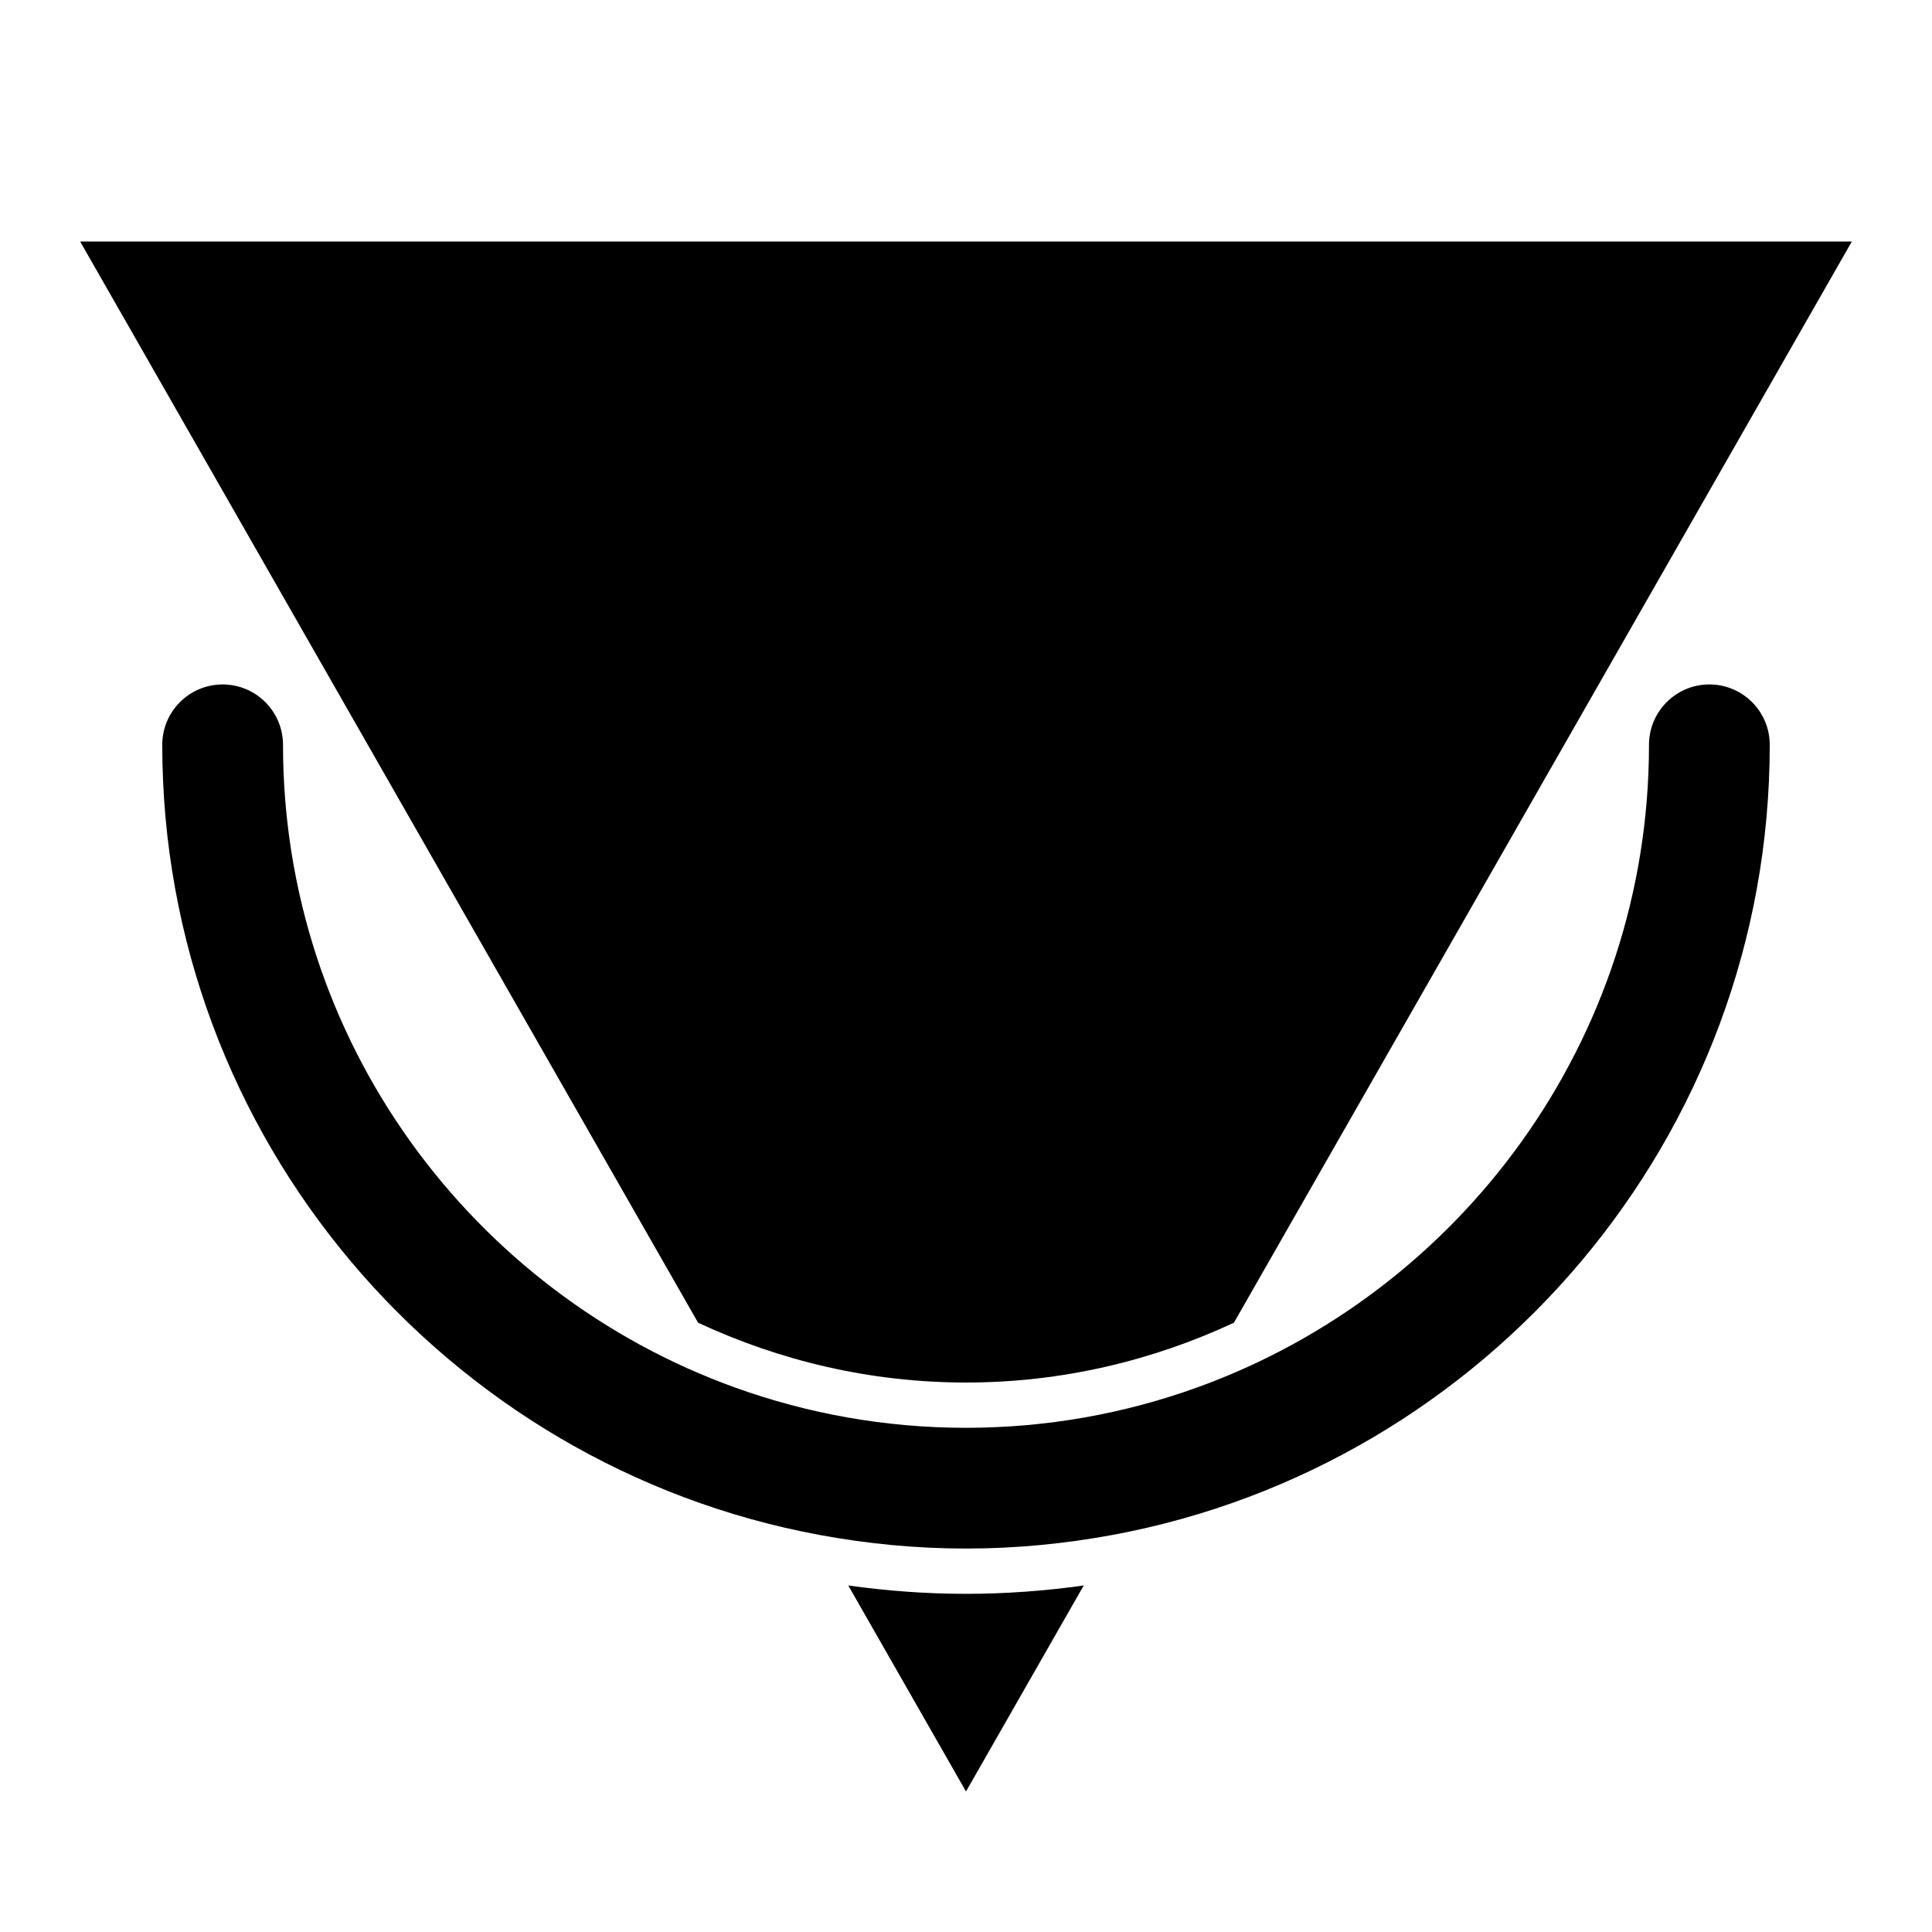
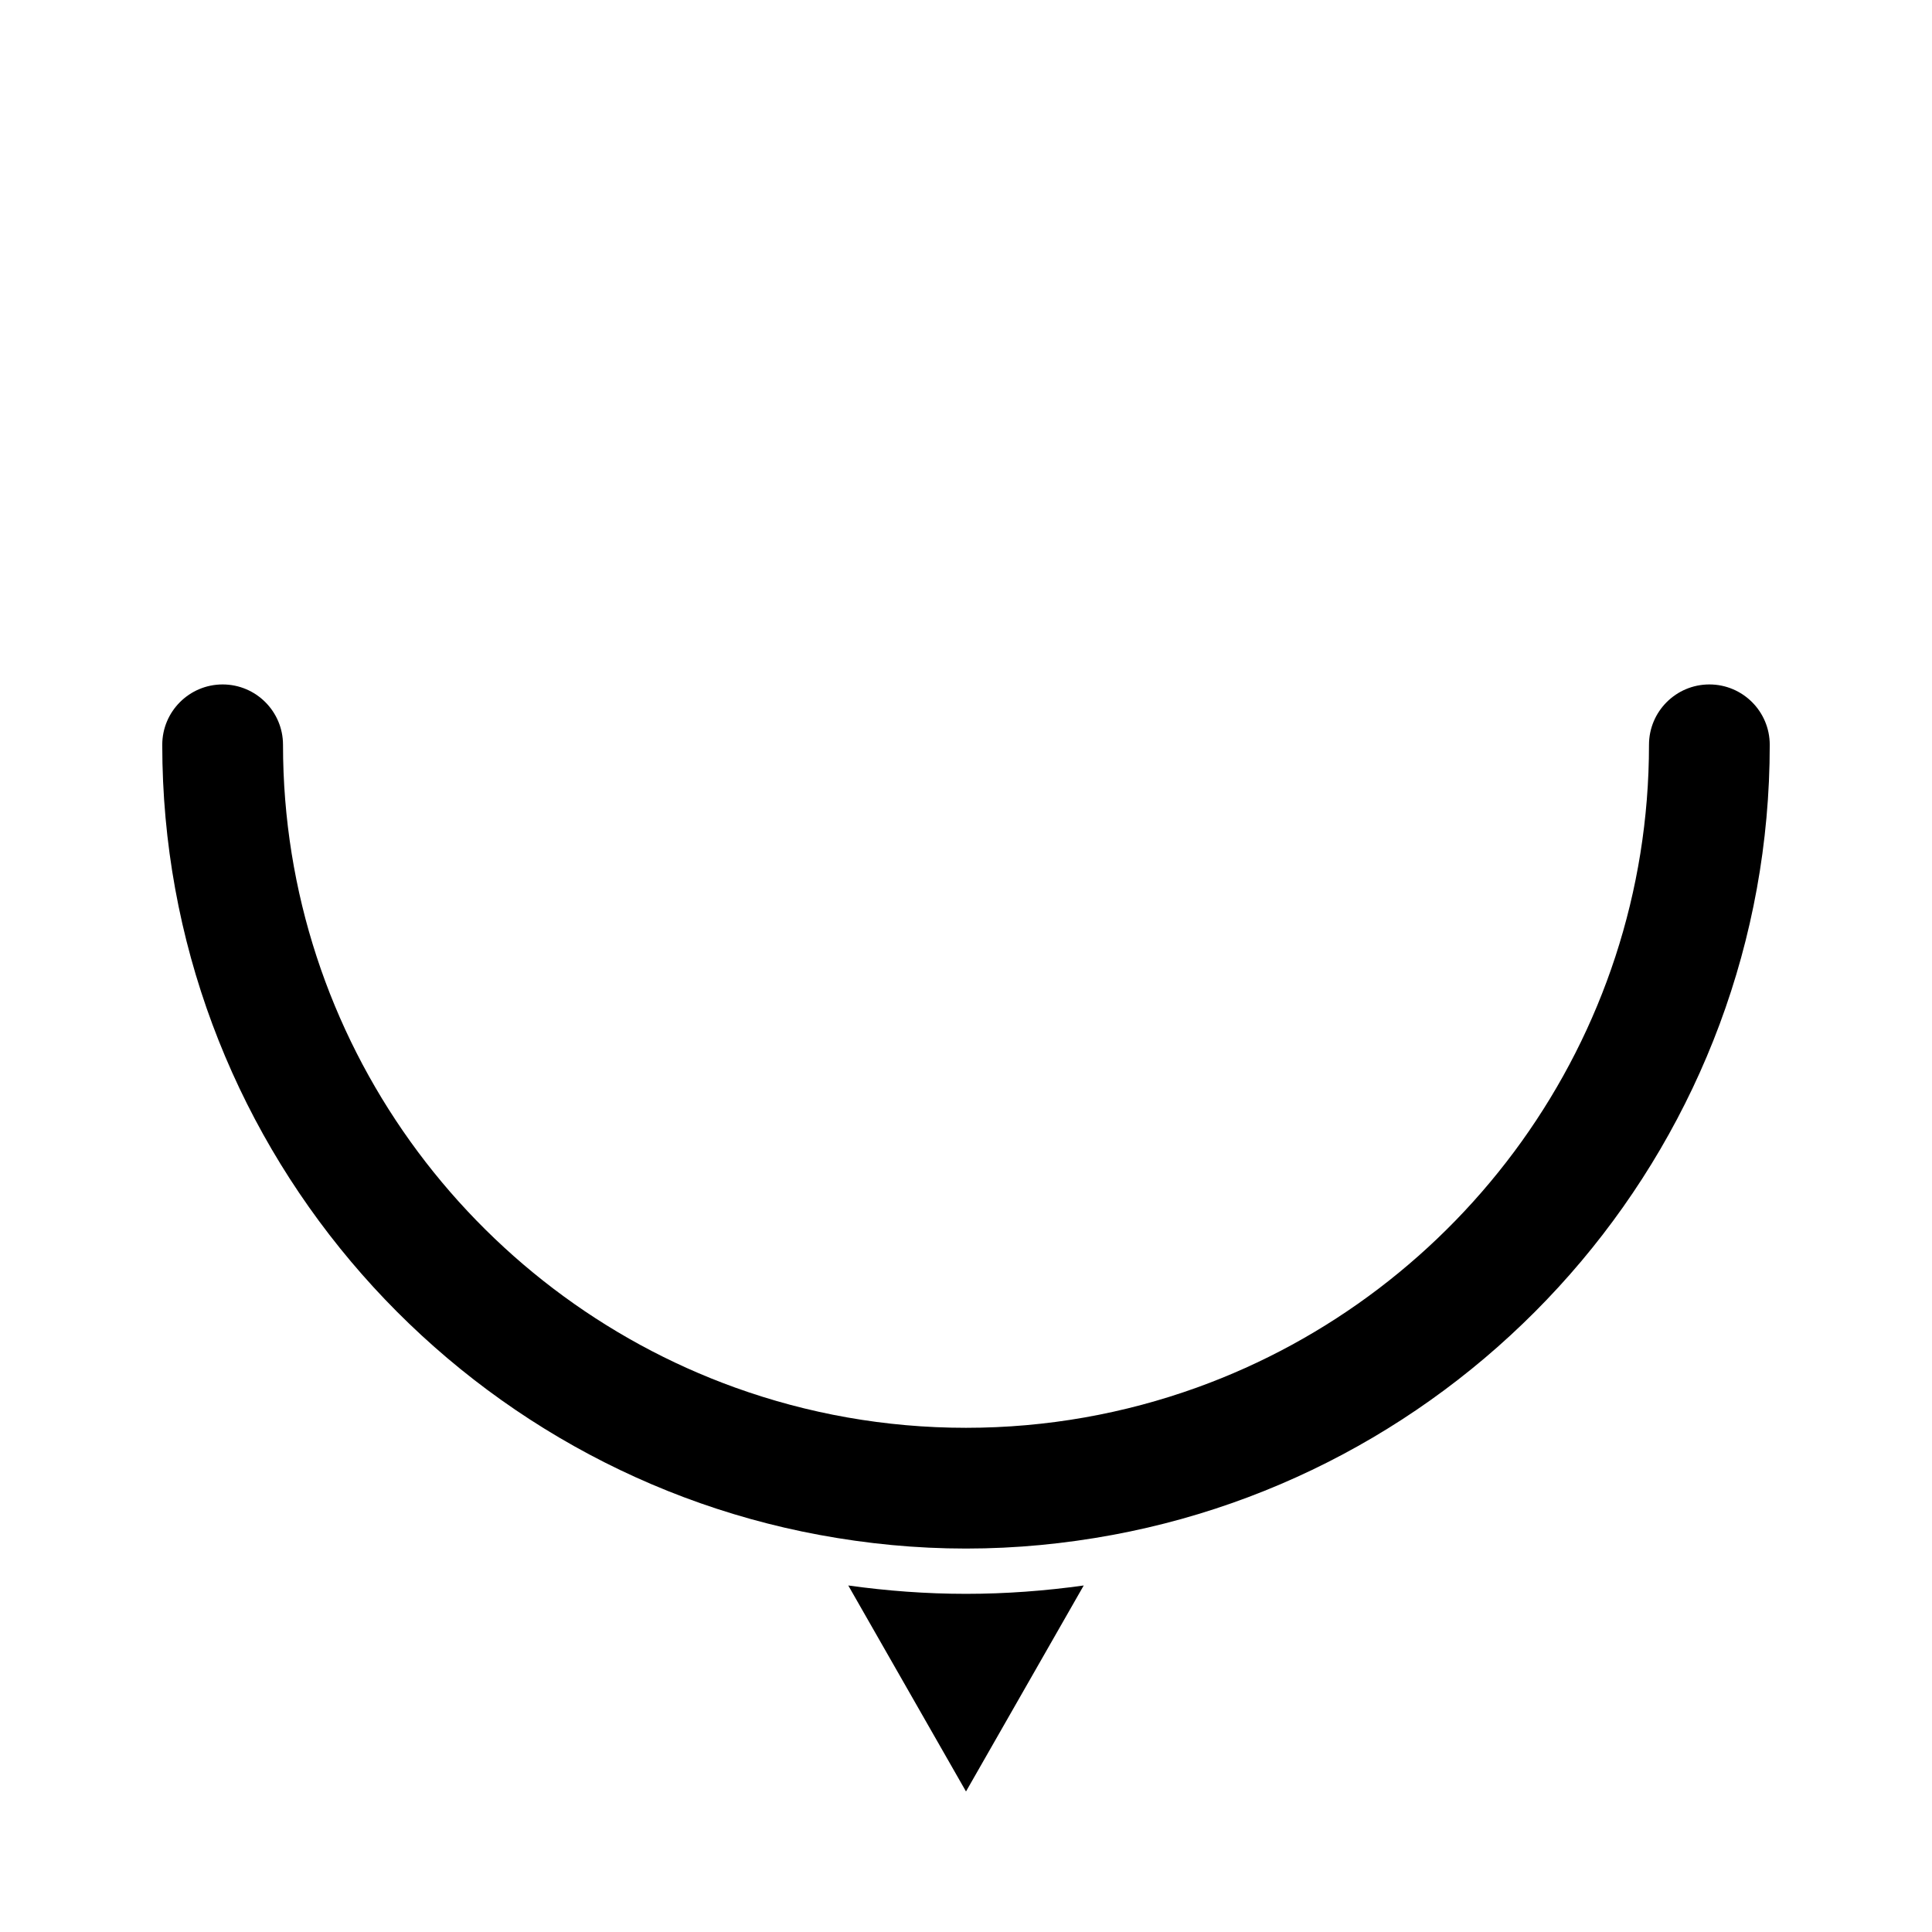
<svg xmlns="http://www.w3.org/2000/svg" version="1.1" id="Capa_1" x="0px" y="0px" width="64px" height="64px" viewBox="0 0 64 64" style="enable-background:new 0 0 64 64;" xml:space="preserve">
  <g>
-     <path d="M32,45.798c3.172,0,6.172-0.723,8.875-1.981L61.345,8H2.655l20.47,35.817C25.828,45.075,28.828,45.798,32,45.798z" />
    <path d="M32,52.798c-1.324,0-2.624-0.099-3.9-0.277l3.9,6.824l3.9-6.824C34.624,52.699,33.324,52.798,32,52.798z" />
    <path d="M56.625,22.673c-1.104,0-2,0.896-2,2c0,9.793-6.255,18.149-14.978,21.292c-2.39,0.861-4.964,1.333-7.647,1.333   s-5.257-0.472-7.647-1.333C15.63,42.822,9.375,34.466,9.375,24.673c0-1.104-0.896-2-2-2s-2,0.896-2,2   c0,13.021,9.399,23.882,21.768,26.173c1.576,0.292,3.198,0.452,4.857,0.452s3.281-0.16,4.857-0.452   c12.368-2.291,21.768-13.152,21.768-26.173C58.625,23.568,57.729,22.673,56.625,22.673z" />
  </g>
</svg>